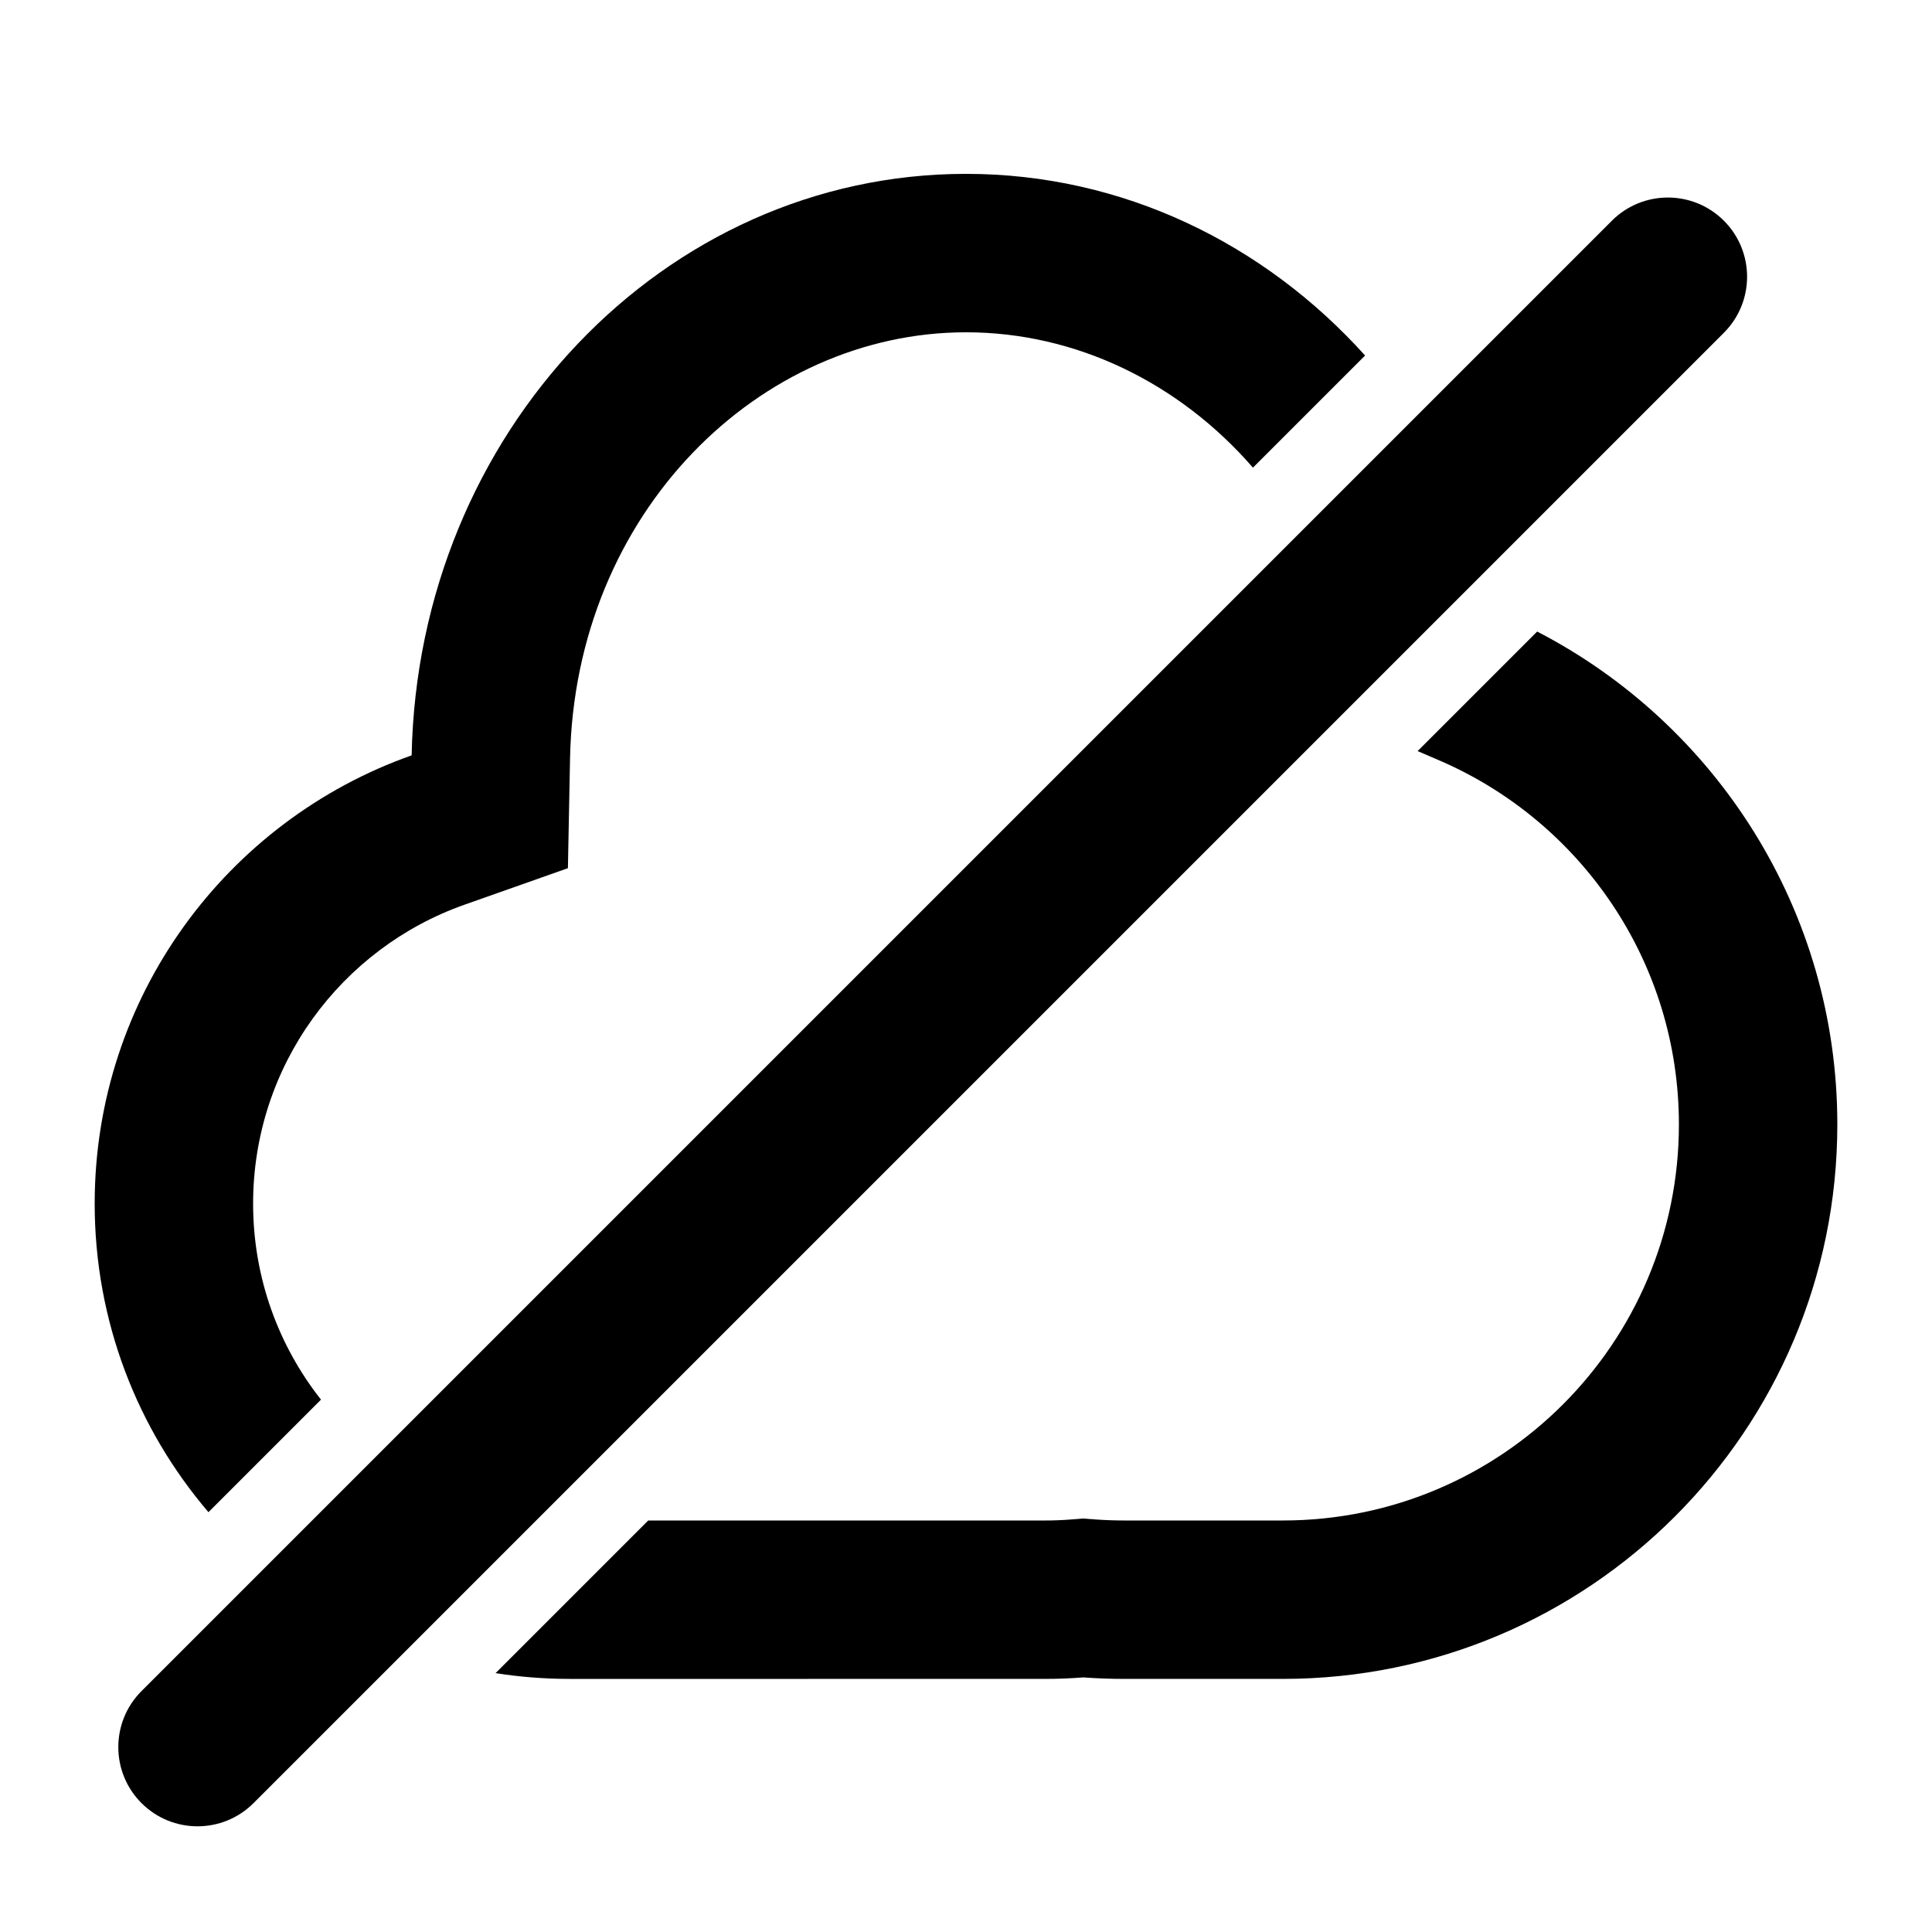
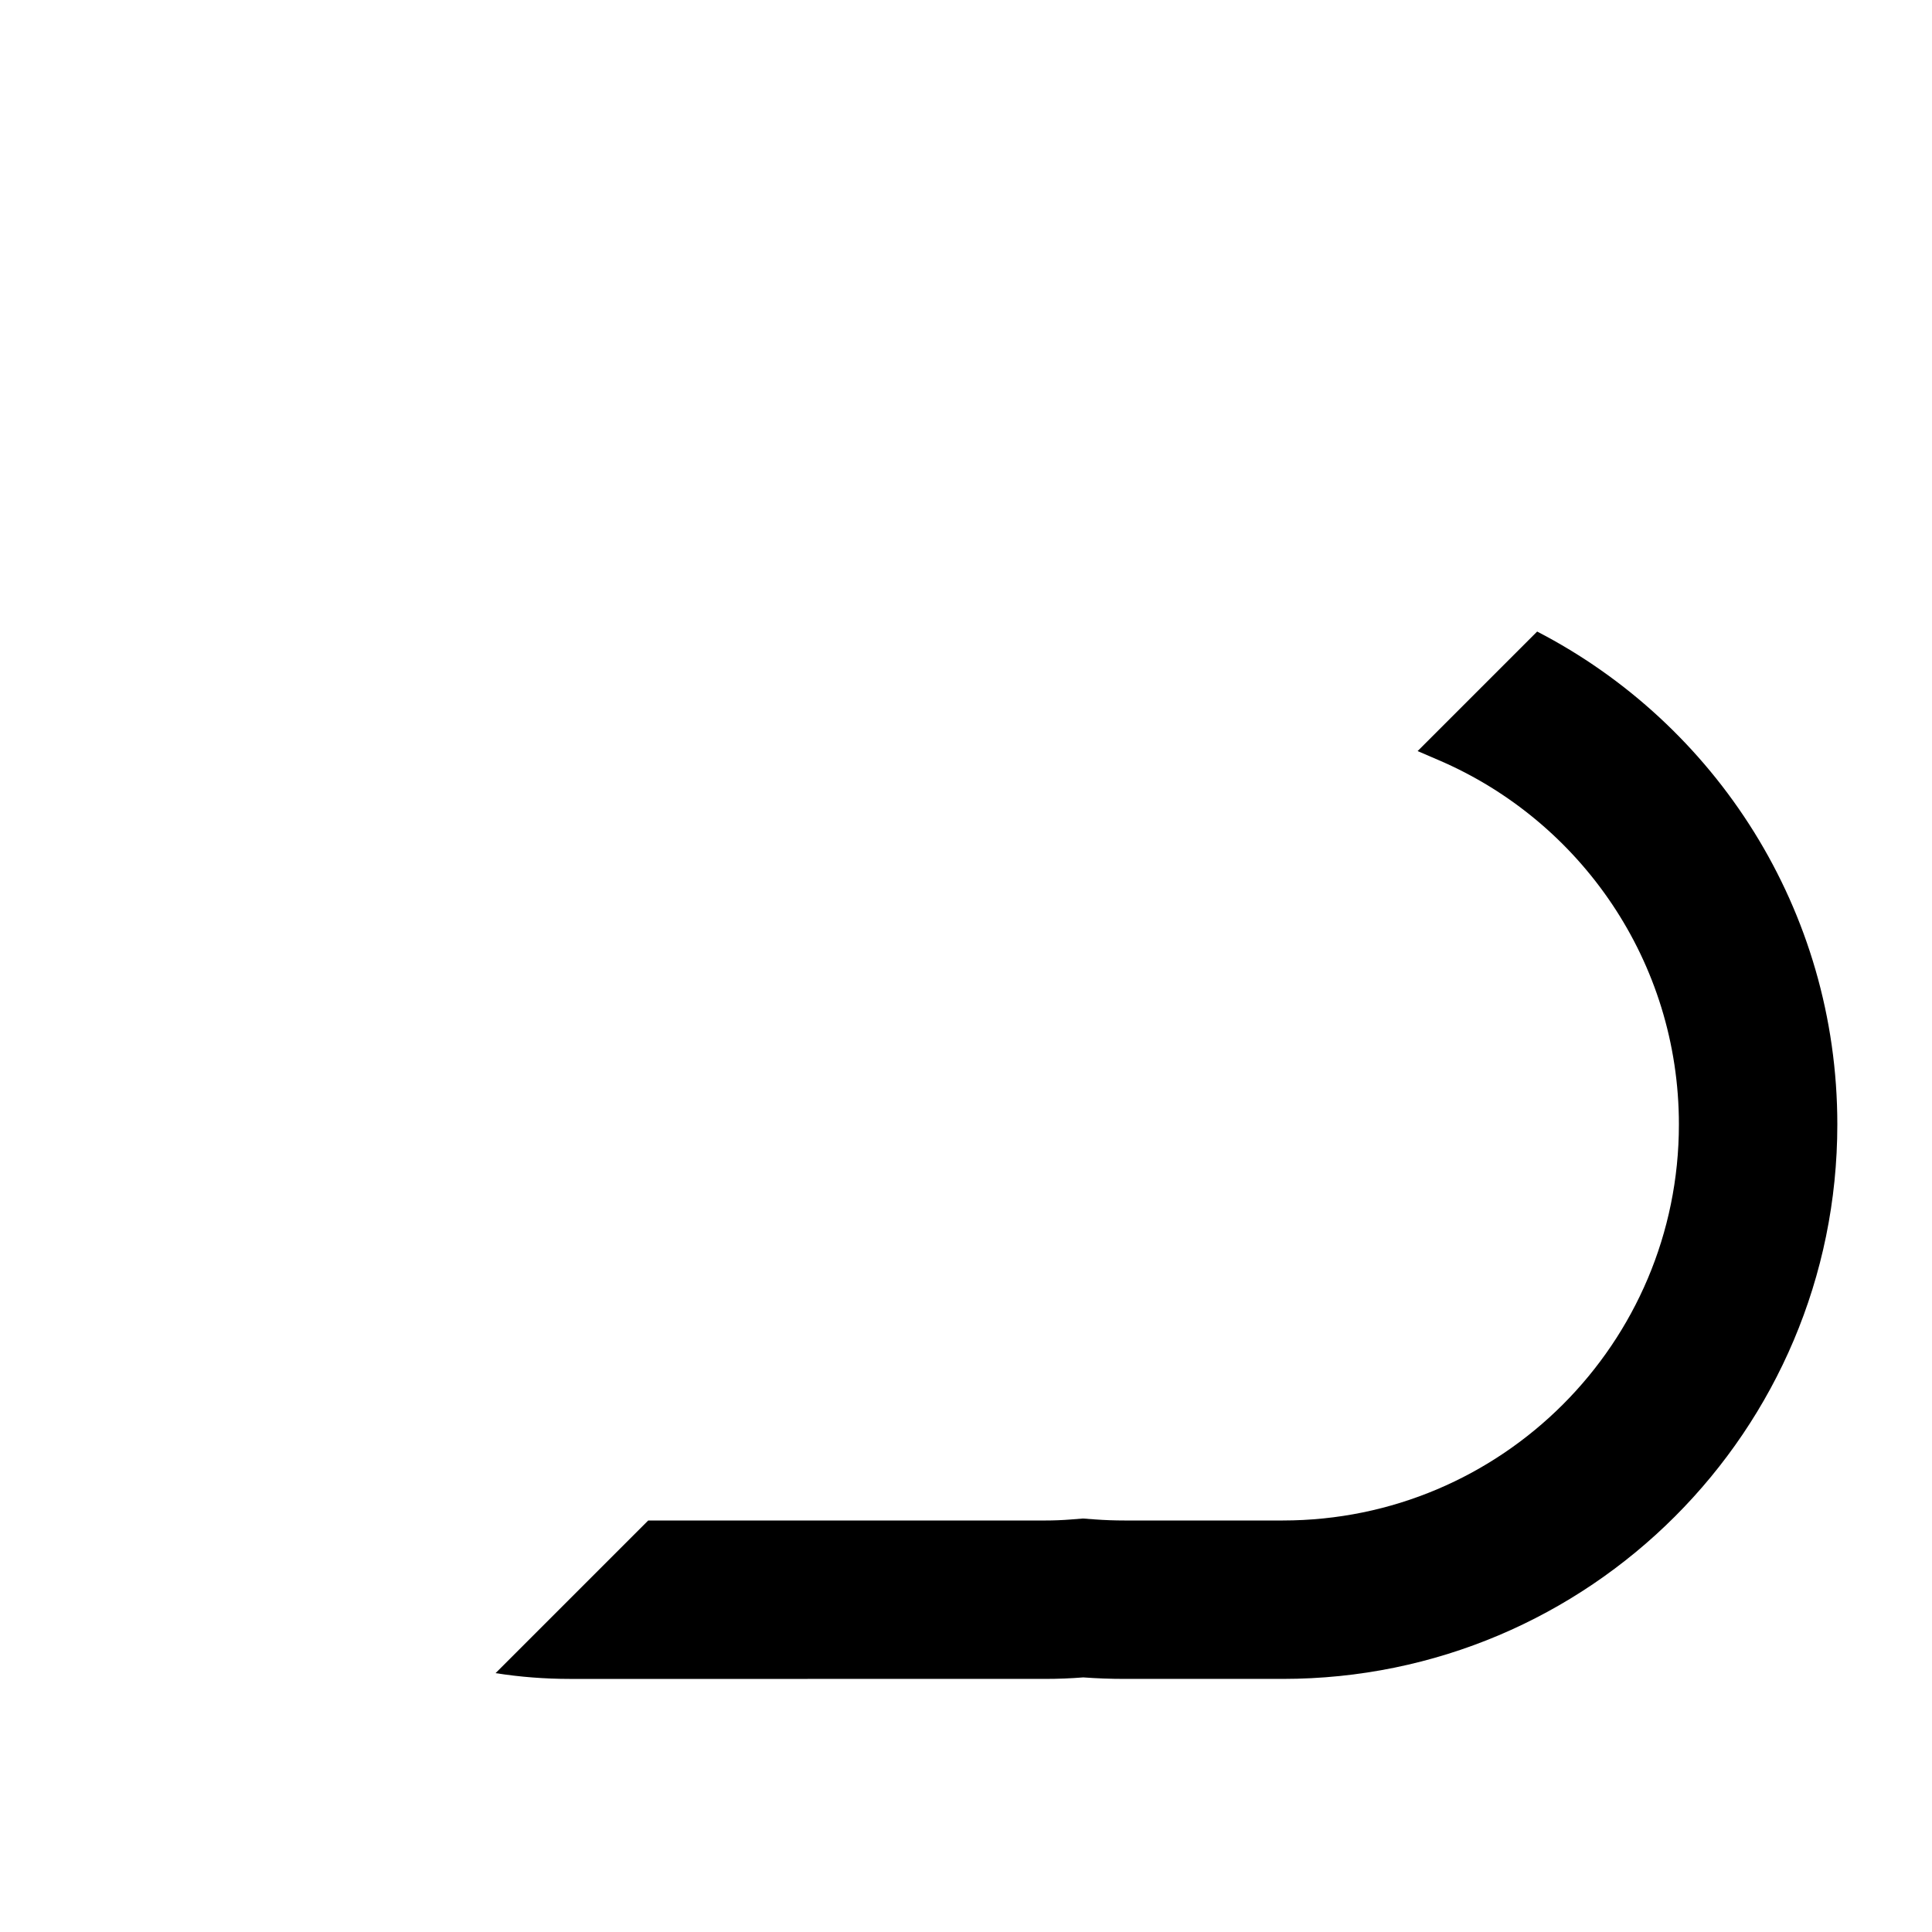
<svg xmlns="http://www.w3.org/2000/svg" fill="#000000" width="800px" height="800px" version="1.1" viewBox="144 144 512 512">
  <g>
-     <path d="m400 232.06c29.129 0 56.527 13.391 76.043 35.871l29.719-29.715c-26.727-29.68-64.234-48.141-105.76-48.141-80.113 0-145.25 68.691-146.91 154.1-48.938 17.281-84 63.941-84 118.8 0 31.207 11.352 59.766 30.148 81.766l29.824-29.824c-11.266-14.293-17.988-32.332-17.988-51.941 0-36.504 23.316-67.668 55.996-79.211l27.43-9.688 0.566-29.086c1.27-65.289 50.34-112.93 104.94-112.93z" />
-     <path d="m538.44 294.6-251.92 251.91-34.77 34.773-40.562 40.559c-8.199 8.199-21.488 8.199-29.688 0-8.199-8.195-8.199-21.488 0-29.688l389.66-389.66c8.199-8.195 21.492-8.195 29.688 0 8.199 8.199 8.199 21.492 0 29.688z" />
    <path d="m295.04 588.93c-6.703 0-13.285-0.52-19.707-1.531l40.453-40.453h105.21c2.285 0 4.547-0.09 6.769-0.266l3.195-0.254 3.195 0.234c2.578 0.191 5.191 0.285 7.832 0.285h41.98c57.969 0 104.96-46.992 104.96-104.96 0-43.176-26.074-80.355-63.508-96.473l-5.734-2.469 31.676-31.676c47.25 24.434 79.551 73.754 79.551 130.62 0 81.152-65.789 146.94-146.95 146.94h-41.98c-3.668 0-7.305-0.133-10.902-0.398-3.328 0.266-6.695 0.398-10.09 0.398z" />
  </g>
</svg>